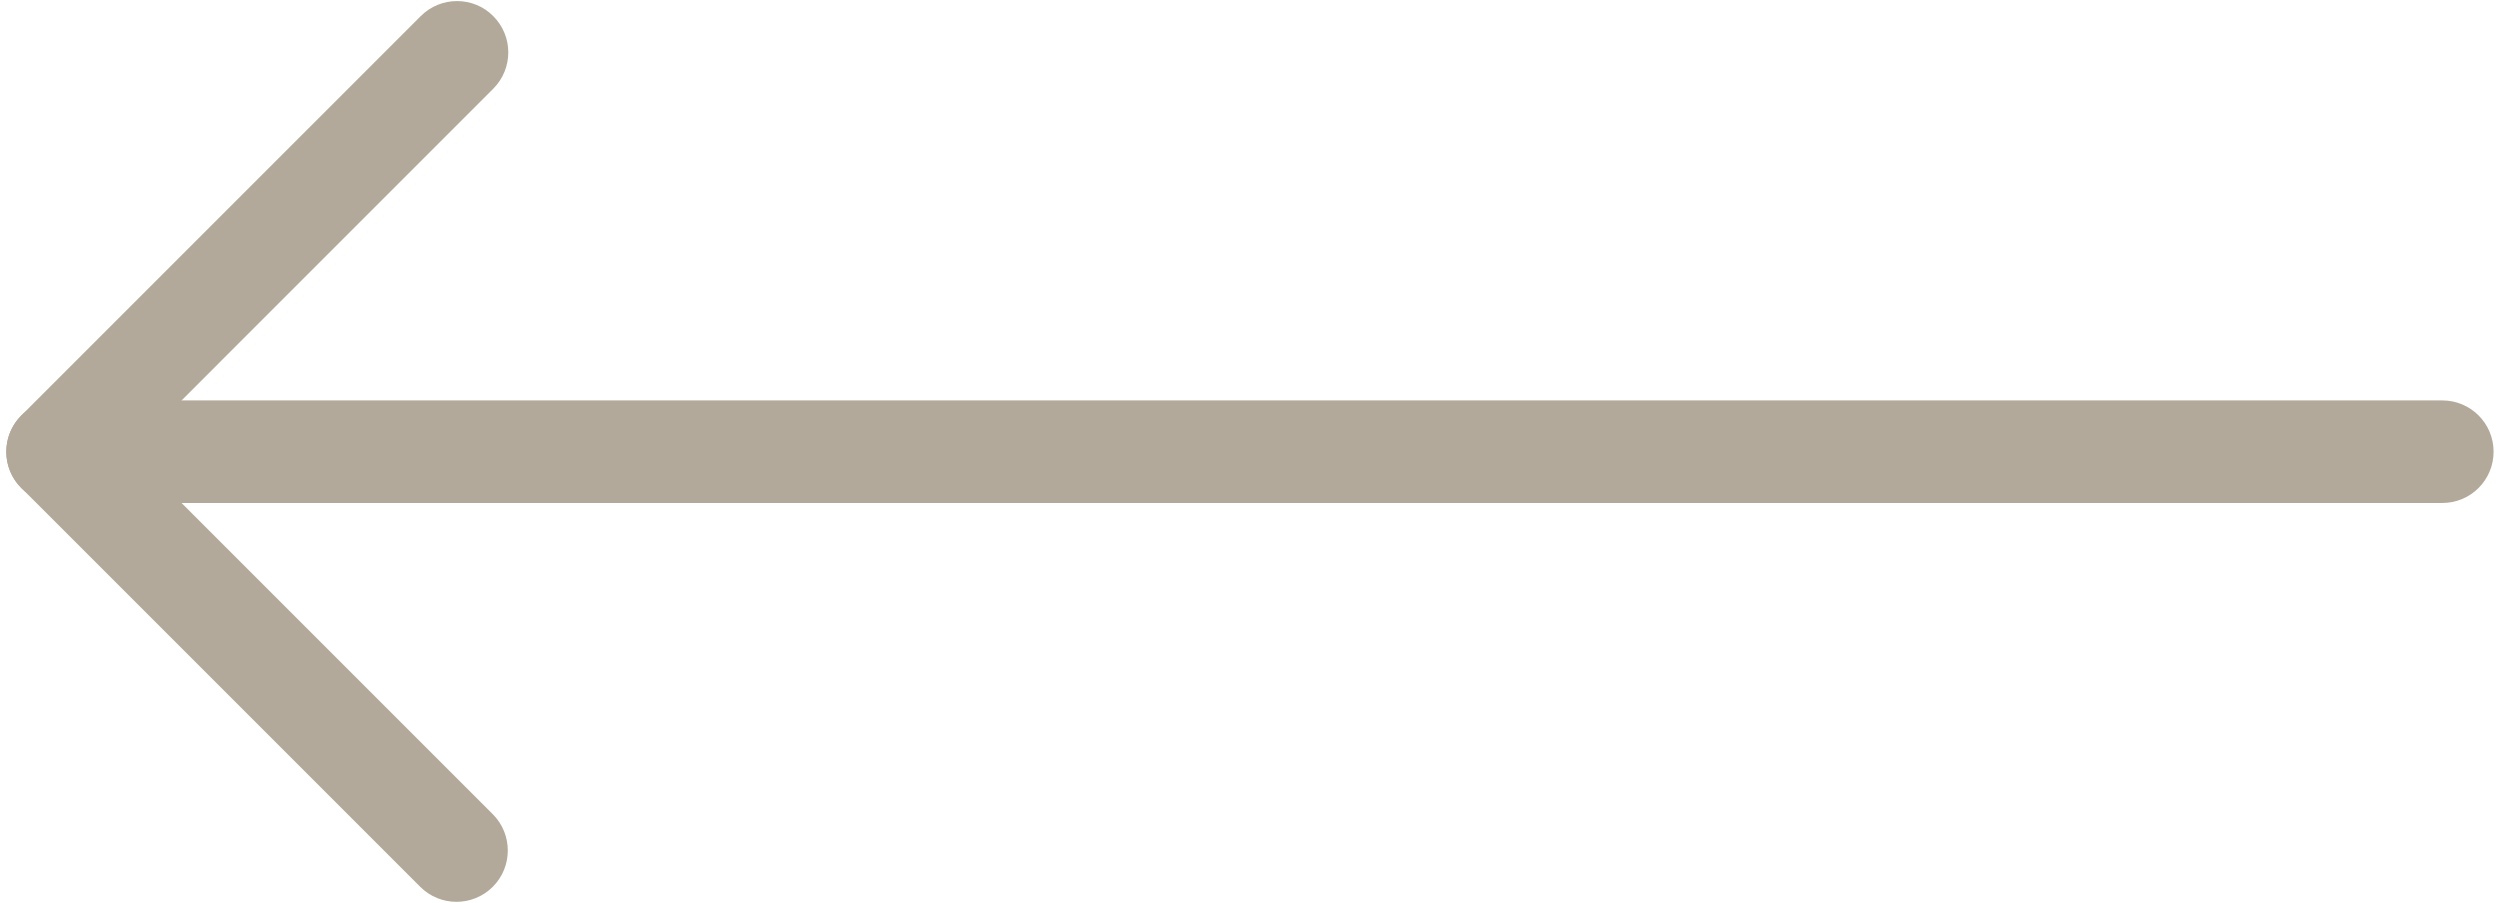
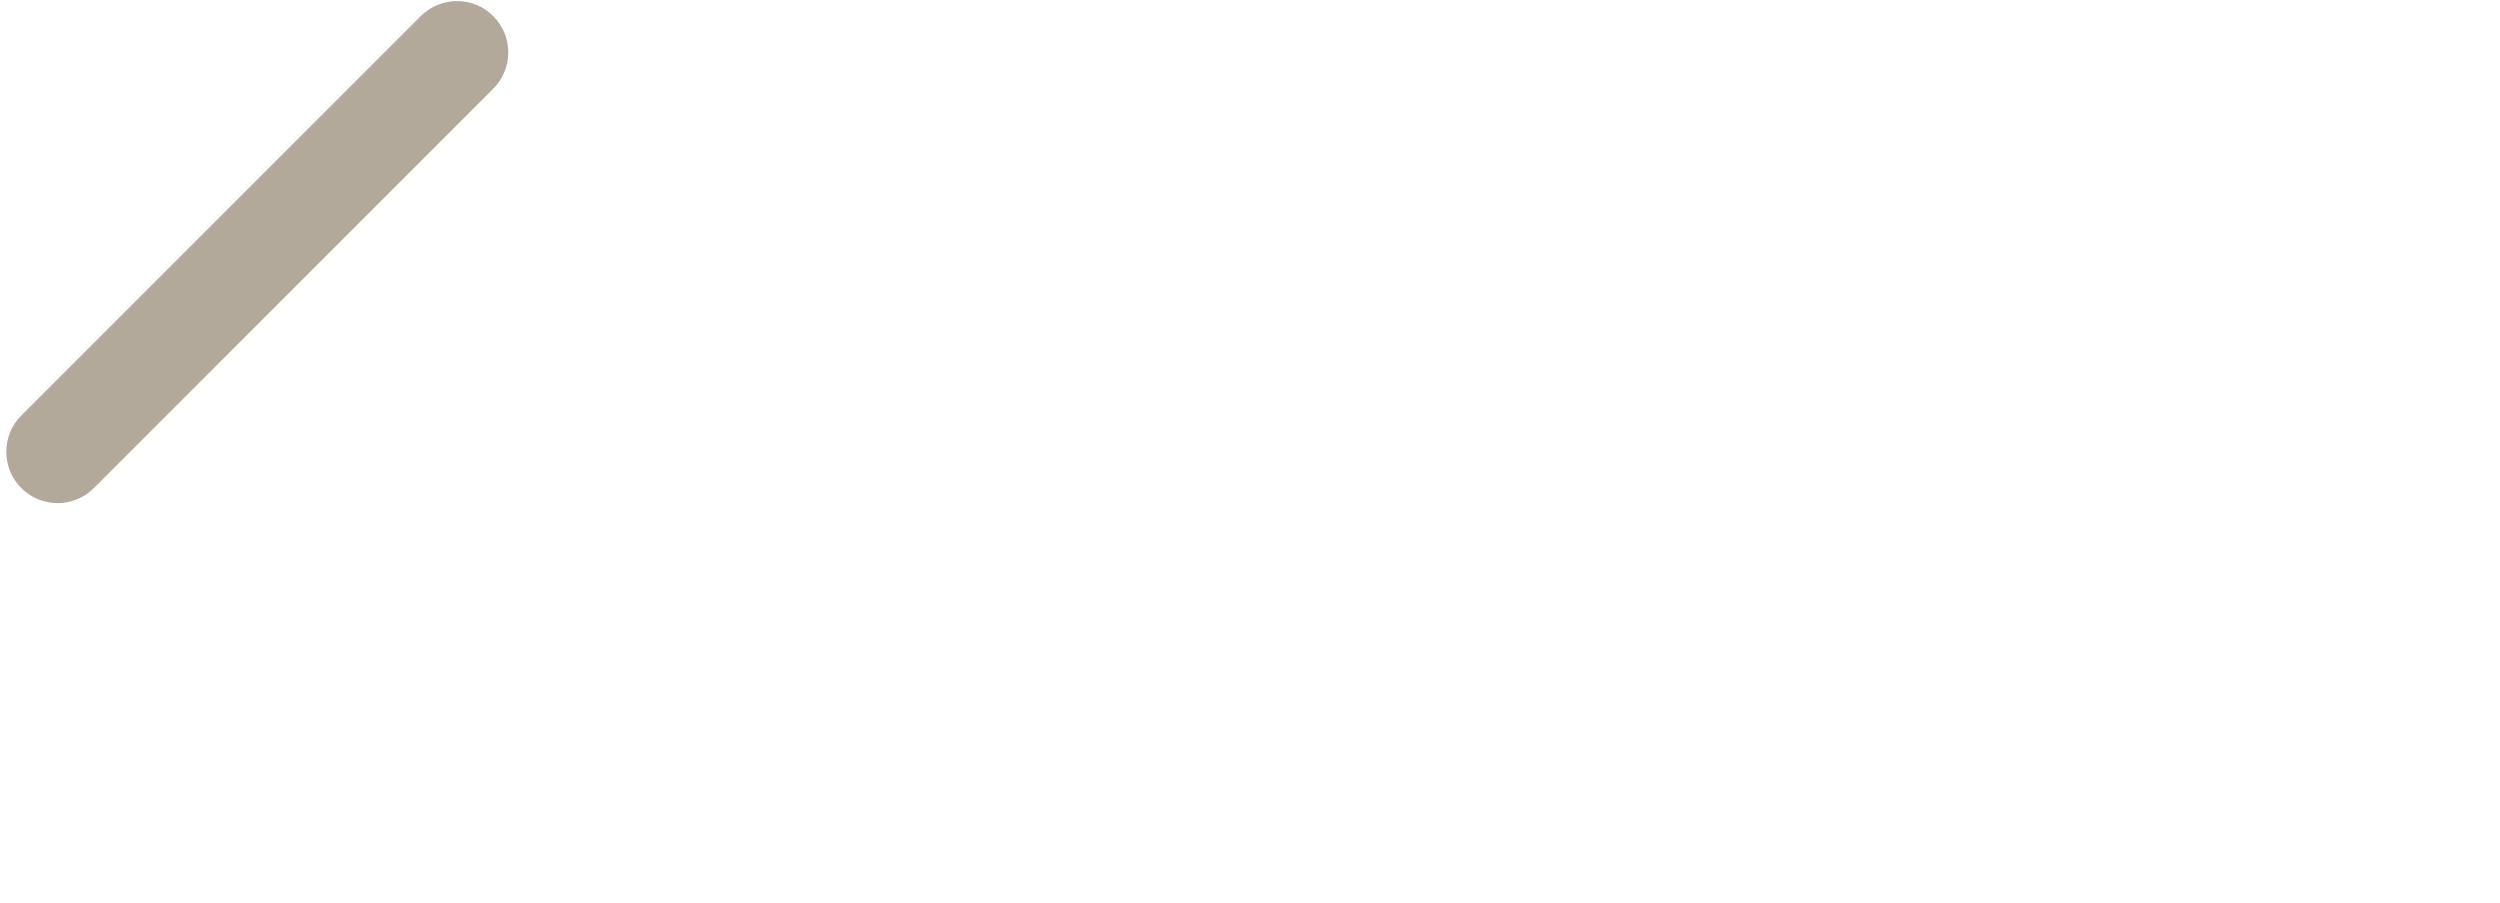
<svg xmlns="http://www.w3.org/2000/svg" width="72" height="26" viewBox="0 0 72 26" fill="none">
-   <path d="M1.662 11.532L70.338 11.532C71.155 11.532 71.815 12.192 71.815 13.009C71.815 13.826 71.155 14.486 70.338 14.486L5.229 14.486L14.192 23.449C14.769 24.026 14.769 24.963 14.192 25.54C13.615 26.117 12.678 26.117 12.102 25.54L0.614 14.052C0.189 13.628 0.065 12.995 0.295 12.441C0.526 11.892 1.066 11.532 1.662 11.532Z" fill="#B2A99A" />
  <path d="M13.163 0.031C13.542 0.031 13.92 0.174 14.206 0.465C14.783 1.041 14.783 1.978 14.206 2.555L2.705 14.057C2.128 14.634 1.191 14.634 0.614 14.057C0.037 13.48 0.037 12.543 0.614 11.966L12.116 0.465C12.406 0.174 12.785 0.031 13.163 0.031Z" fill="#B2A99A" />
</svg>